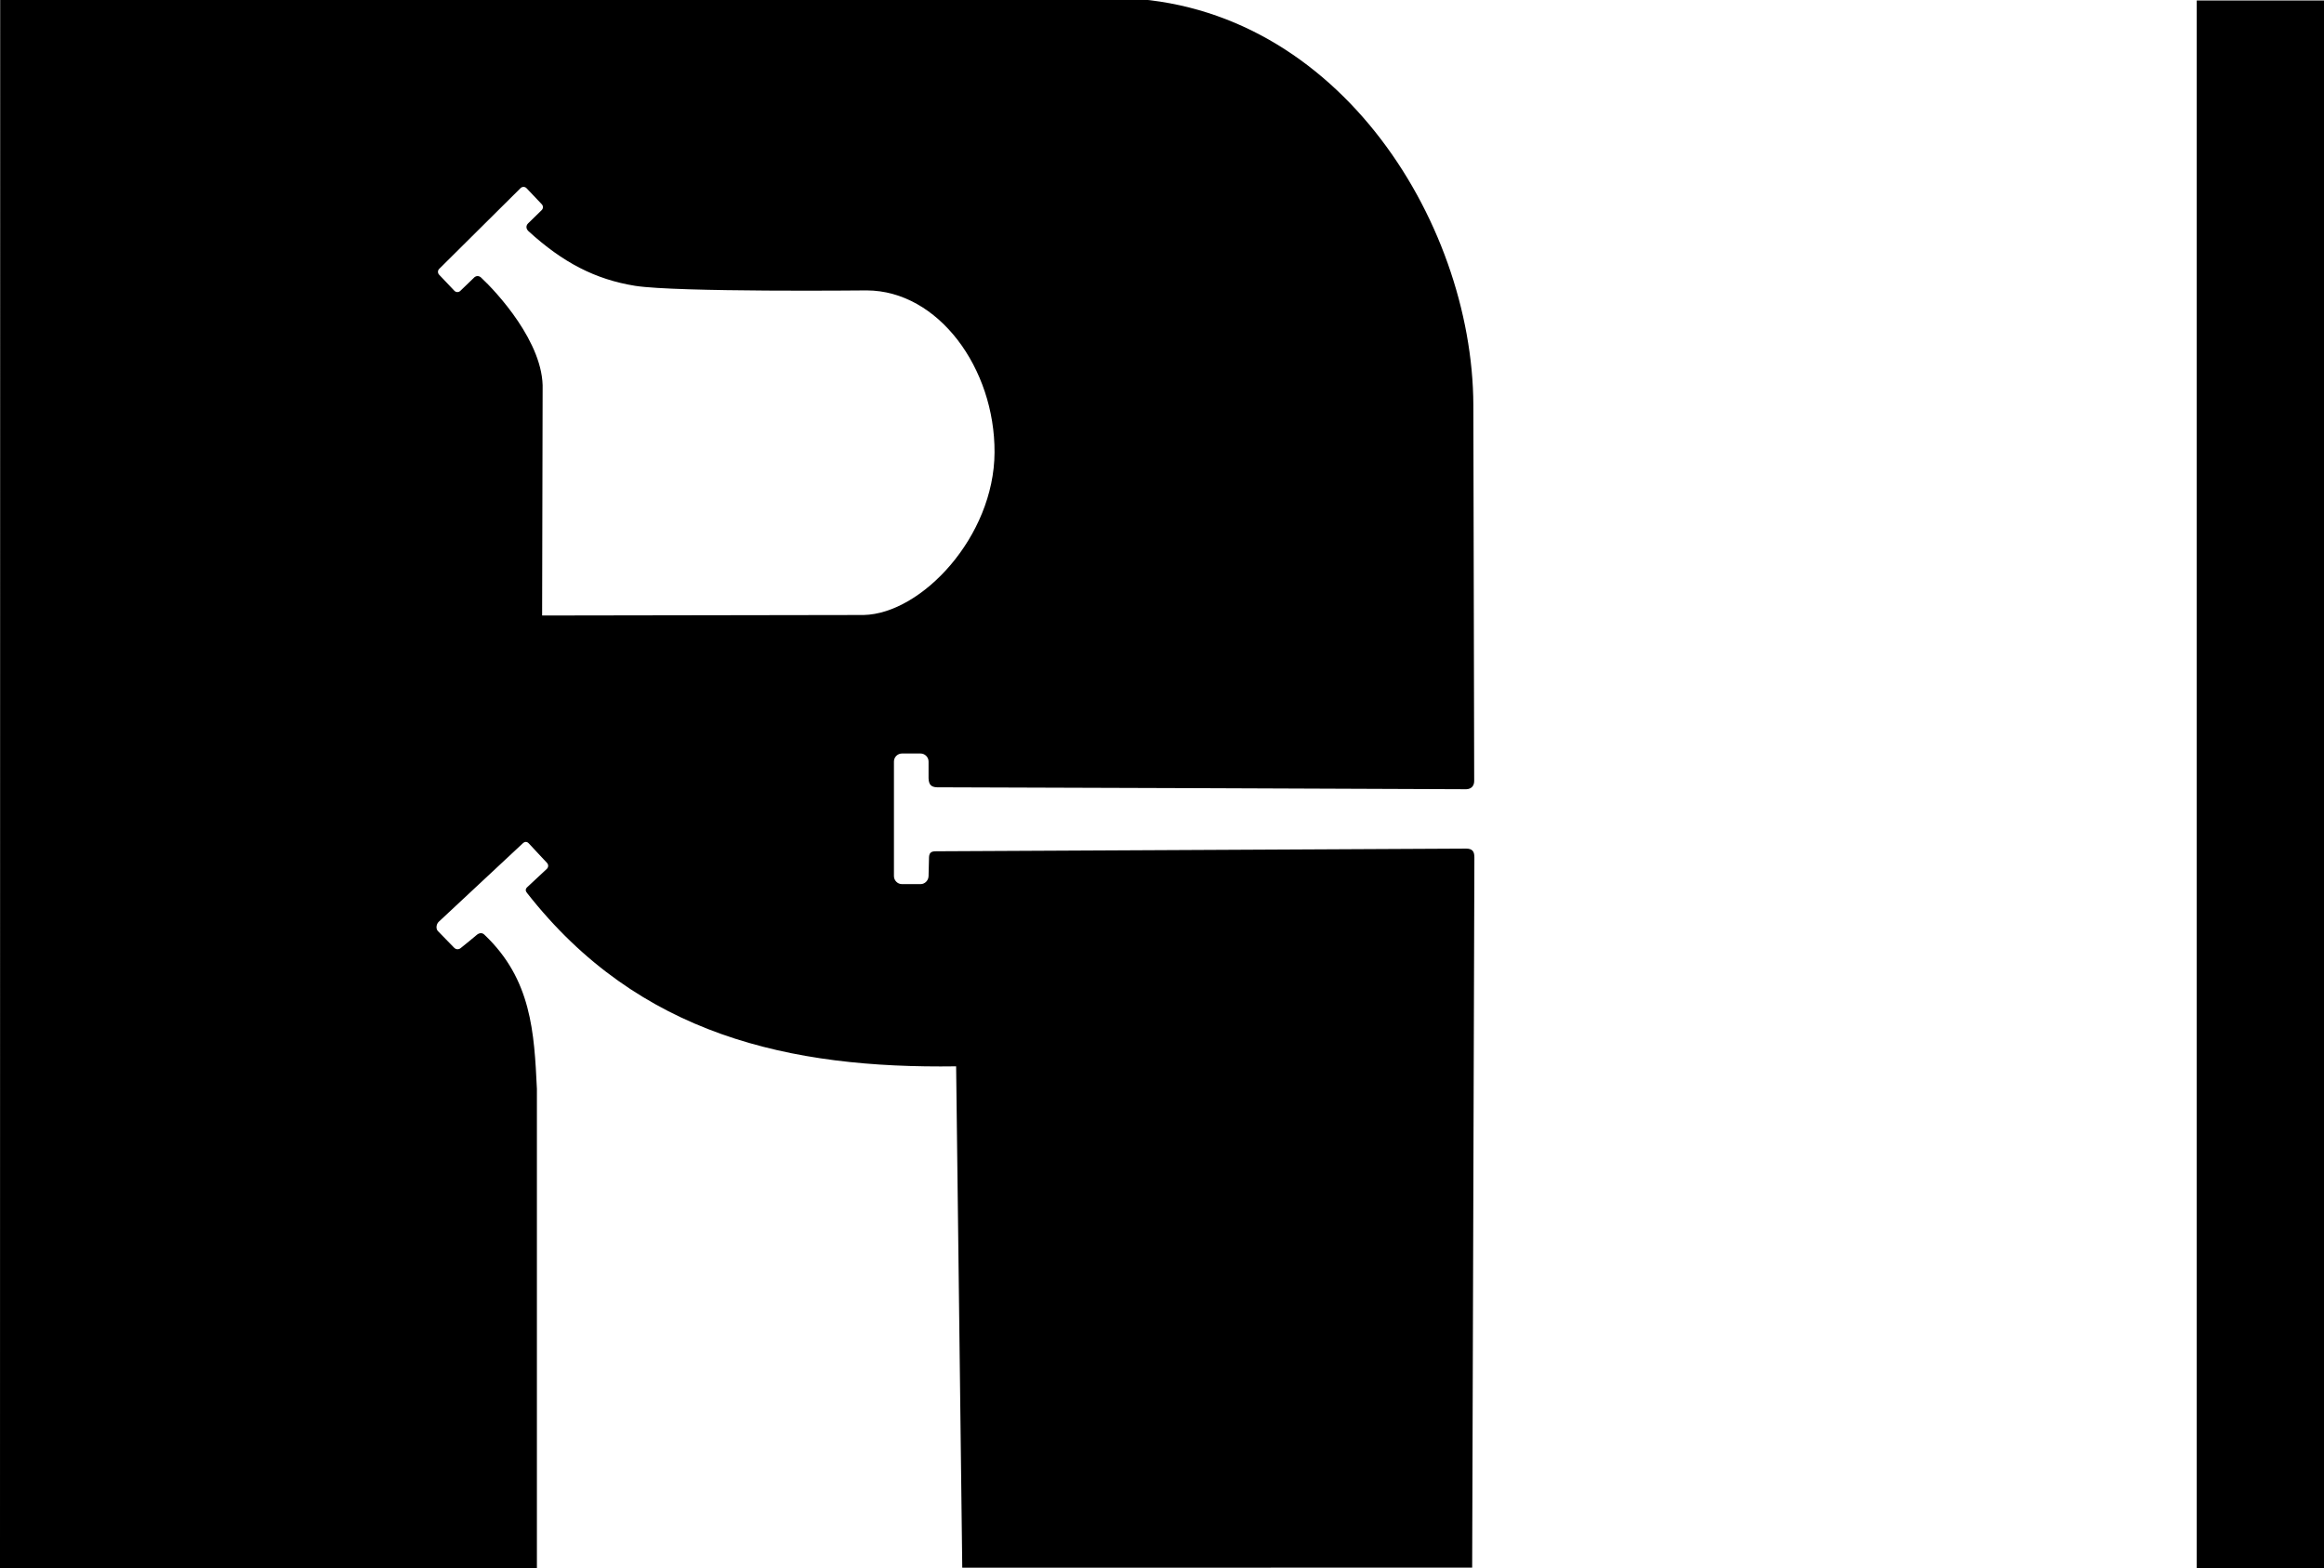
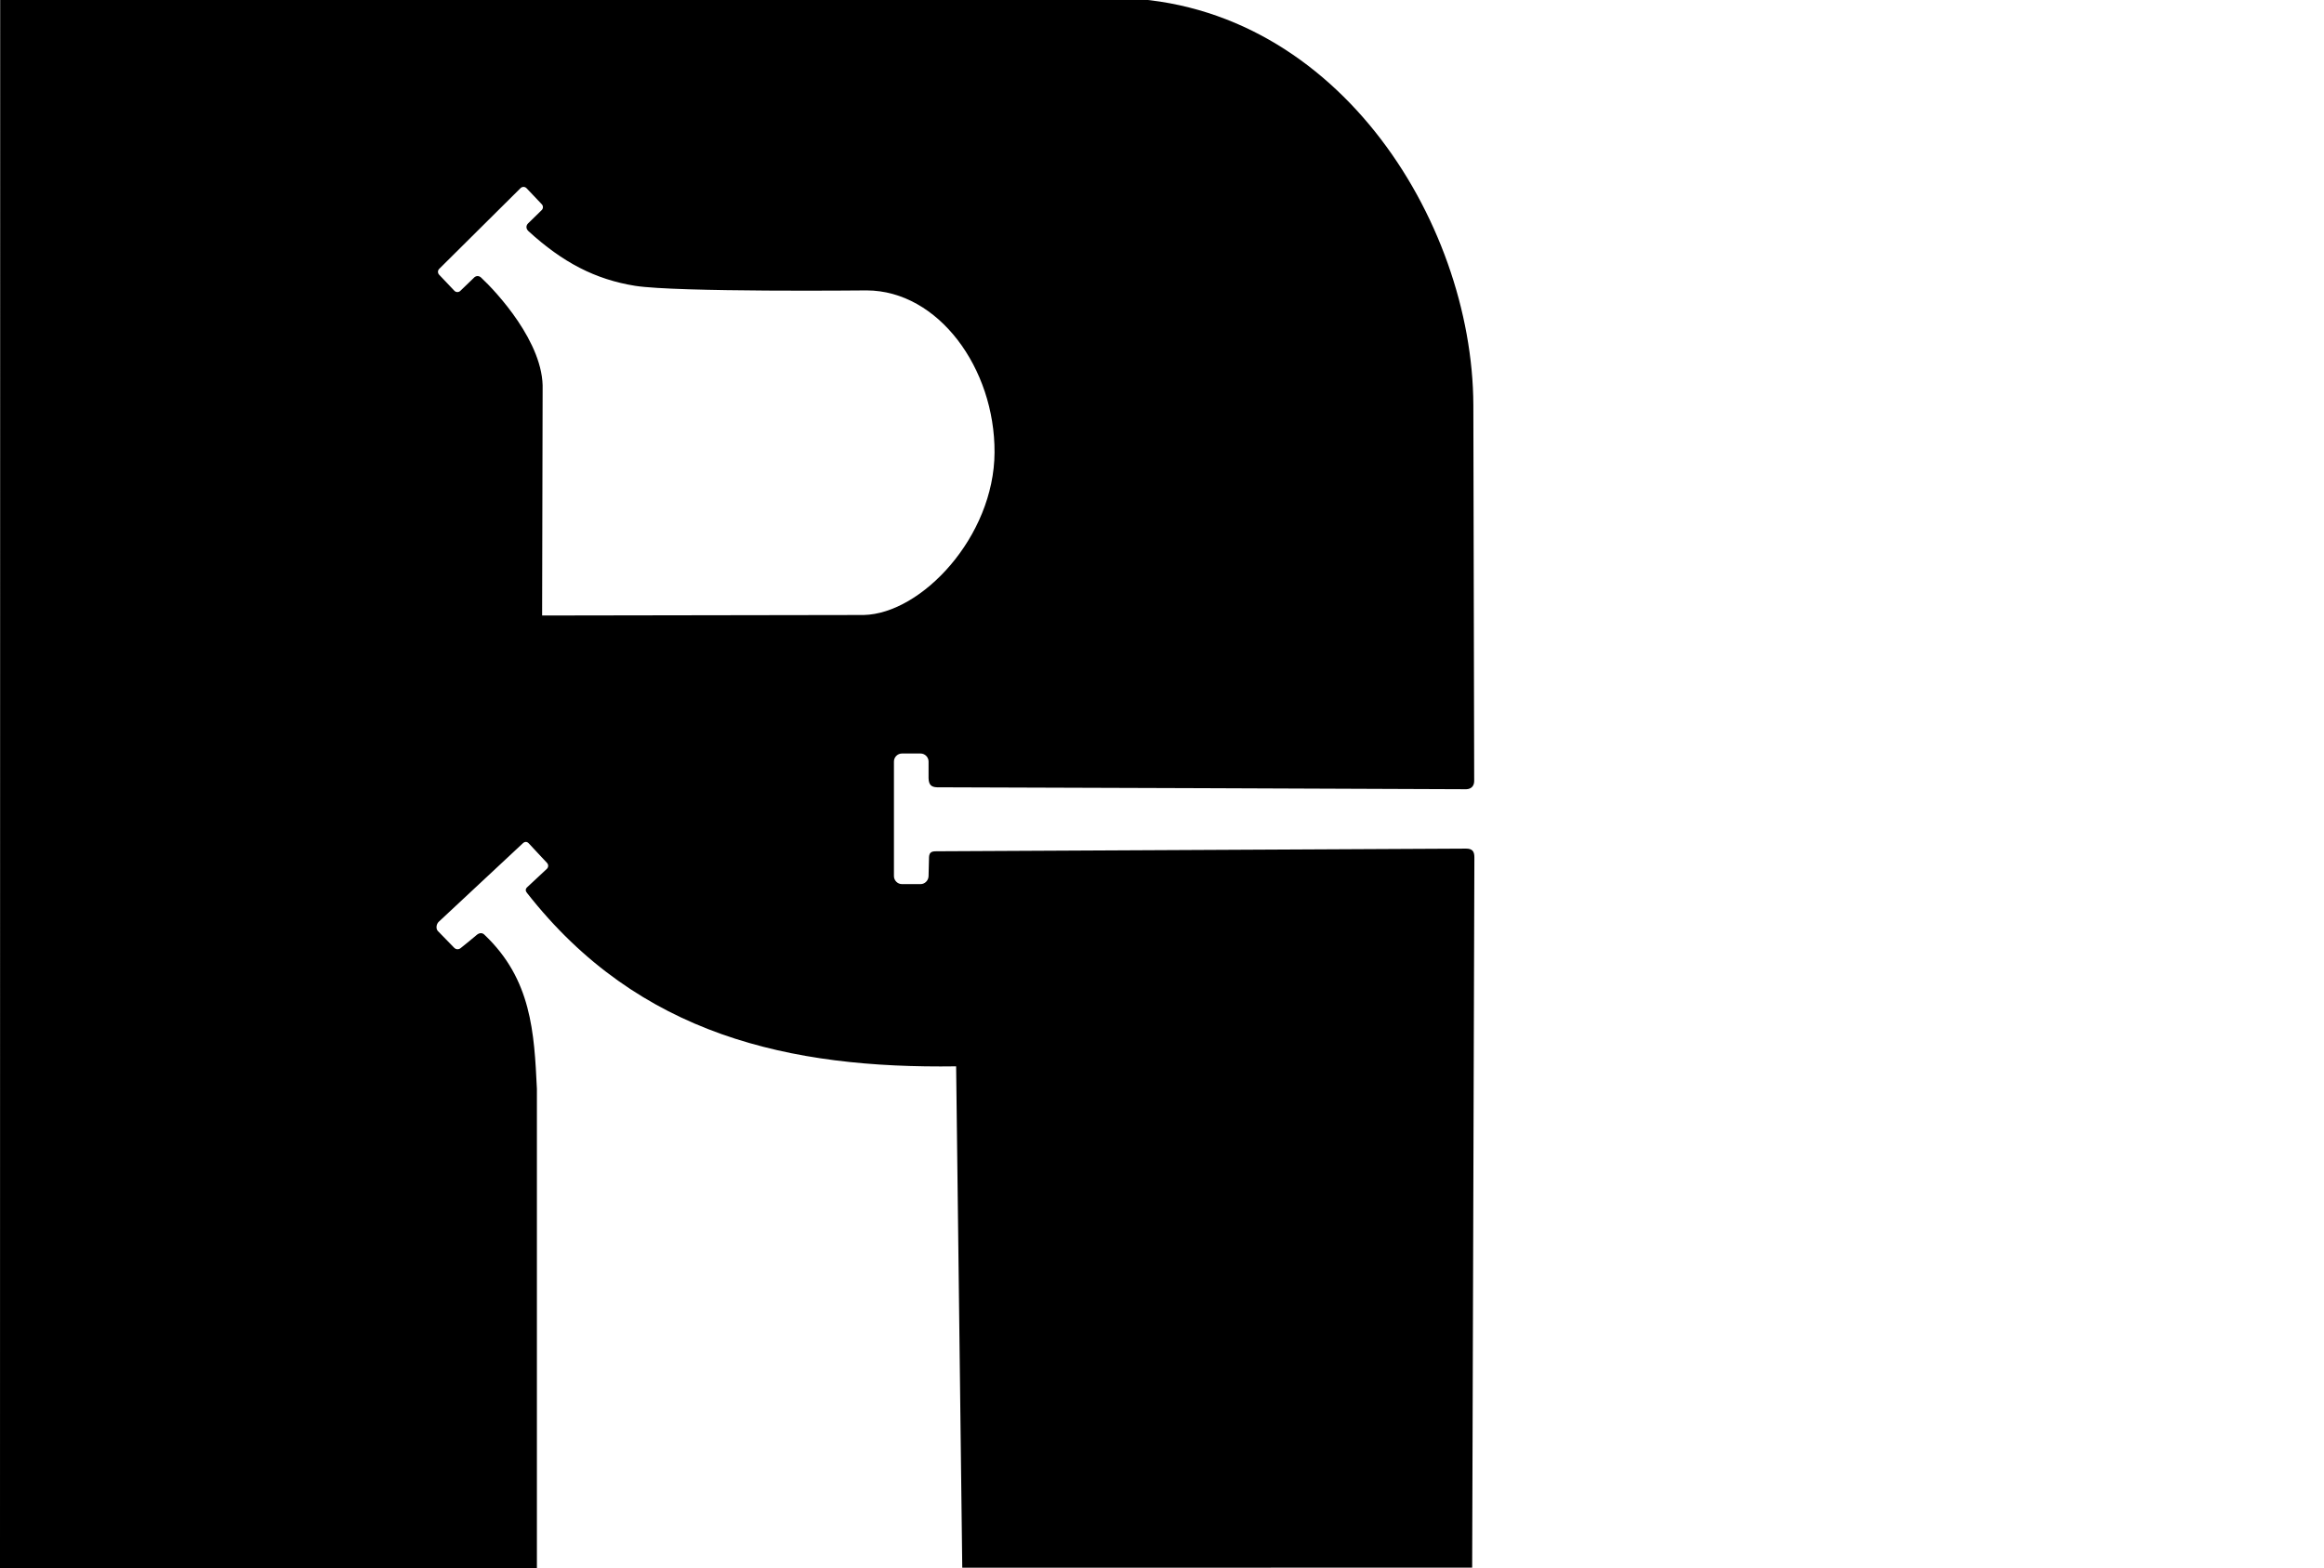
<svg xmlns="http://www.w3.org/2000/svg" xmlns:ns1="http://www.inkscape.org/namespaces/inkscape" xmlns:ns2="http://sodipodi.sourceforge.net/DTD/sodipodi-0.dtd" width="303.739mm" height="205.001mm" viewBox="0 0 303.739 205.001" version="1.1" id="svg8" ns1:version="0.92.2 5c3e80d, 2017-08-06" ns2:docname="logo_R_right.svg">
  <defs id="defs2" />
  <ns2:namedview id="base" pagecolor="#edede8" bordercolor="#666666" borderopacity="1.0" ns1:pageopacity="0" ns1:pageshadow="2" ns1:zoom="0.5" ns1:cx="115.83695" ns1:cy="607.68001" ns1:document-units="mm" ns1:current-layer="layer2" showgrid="false" fit-margin-top="0" fit-margin-left="0" fit-margin-right="0" fit-margin-bottom="0" ns1:snap-global="true" ns1:window-width="3840" ns1:window-height="2068" ns1:window-x="0" ns1:window-y="1" ns1:window-maximized="1" />
  <g ns1:groupmode="layer" id="layer2" ns1:label="Calque 2" style="opacity:1" transform="translate(-305.597,-226.572)">
-     <rect style="opacity:1;fill:#000000;fill-opacity:1;fill-rule:nonzero;stroke:none;stroke-width:0.08;stroke-linecap:round;stroke-linejoin:round;stroke-miterlimit:4.074;stroke-dasharray:none;stroke-dashoffset:0;stroke-opacity:1" id="rect903" width="16.631" height="204.939" x="592.705" y="226.635" ry="0" />
    <path style="opacity:1;fill:#000000;fill-opacity:1;fill-rule:nonzero;stroke:none;stroke-width:1;stroke-linecap:round;stroke-linejoin:round;stroke-miterlimit:4.074;stroke-dasharray:none;stroke-dashoffset:0;stroke-opacity:1" d="m 305.621,226.183 -0.024,205.373 70.172,0.018 v -62.675 c -0.354,-7.373 -0.708,-14.305 -6.834,-20.119 -0.277,-0.306 -0.691,-0.309 -1.063,0.029 -0.675,0.569 -1.349,1.124 -2.024,1.66 -0.28,0.256 -0.654,0.242 -0.902,-0.021 l -2.138,-2.194 c -0.261,-0.317 -0.185,-0.866 0.11,-1.171 l 11.022,-10.288 c 0.273,-0.246 0.552,-0.219 0.772,0.026 l 2.383,2.553 c 0.206,0.221 0.195,0.565 -0.026,0.772 l -2.525,2.357 c -0.337,0.284 -0.258,0.573 -0.058,0.803 14.606,18.647 34.434,22.963 56.074,22.653 l 0.802,65.535 66.643,-0.006 0.289,-92.814 c 0.005,-0.774 -0.224,-1.172 -1.083,-1.175 -23.252,0.108 -45.983,0.235 -69.22,0.349 -0.795,-0.017 -0.987,0.245 -0.979,1.005 l -0.055,2.24 c -0.014,0.57 -0.476,1.047 -1.047,1.047 h -2.43 c -0.571,0 -1.047,-0.476 -1.047,-1.047 v -14.98 c 0,-0.571 0.476,-1.046 1.047,-1.046 h 2.43 c 0.571,0 1.047,0.476 1.047,1.046 v 2.183 c 0.028,0.84 0.337,1.163 1.116,1.188 23.231,0.056 45.916,0.17 69.165,0.253 0.667,-0.022 1.041,-0.45 1.032,-1.1 l -0.11,-49.138 c -0.095,-24.153 -18.288,-53.332 -47.603,-53.206 z m 68.399,24.82 c 0.139,5.3e-4 0.279,0.054 0.386,0.162 l 1.993,2.099 c 0.213,0.215 0.211,0.559 -0.003,0.772 l -1.759,1.718 c -0.302,0.276 -0.328,0.697 0.023,1.029 4.475,4.092 8.729,6.313 13.952,7.152 5.487,0.855 30.267,0.598 30.267,0.598 9.34,0.032 16.754,10.166 16.701,21.184 -0.053,11.018 -9.545,21.079 -17.102,21.245 l -42.028,0.067 0.067,-29.534 c 0.212,-6.124 -6.161,-12.885 -7.974,-14.573 -0.33,-0.371 -0.766,-0.337 -1.061,0.012 l -1.719,1.657 c -0.215,0.213 -0.559,0.212 -0.772,-0.003 l -1.993,-2.099 c -0.213,-0.215 -0.212,-0.559 0.003,-0.772 l 10.632,-10.555 c 0.107,-0.106 0.247,-0.16 0.387,-0.159 z" id="path900" ns1:connector-curvature="0" ns2:nodetypes="ccccccccccccccccccccccccssssssscccccccccccccccccccccccccccc" />
  </g>
</svg>